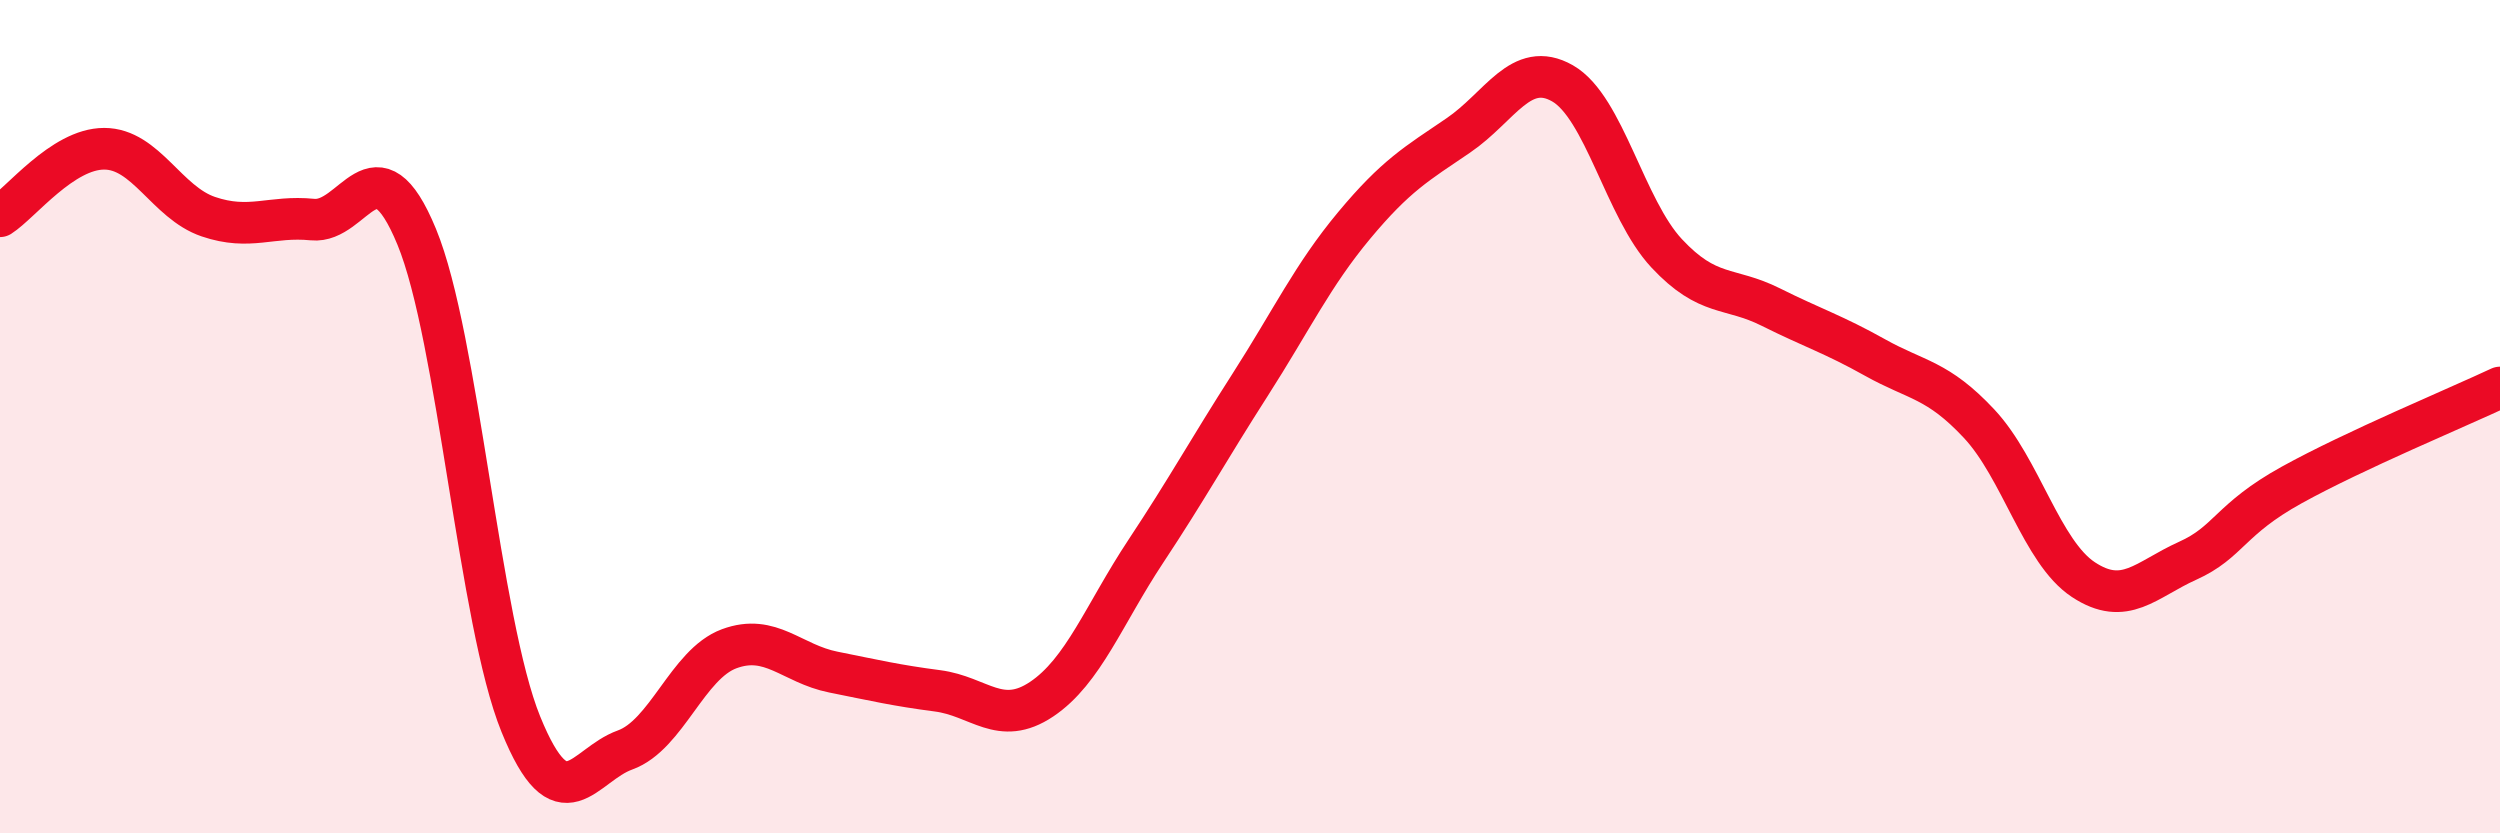
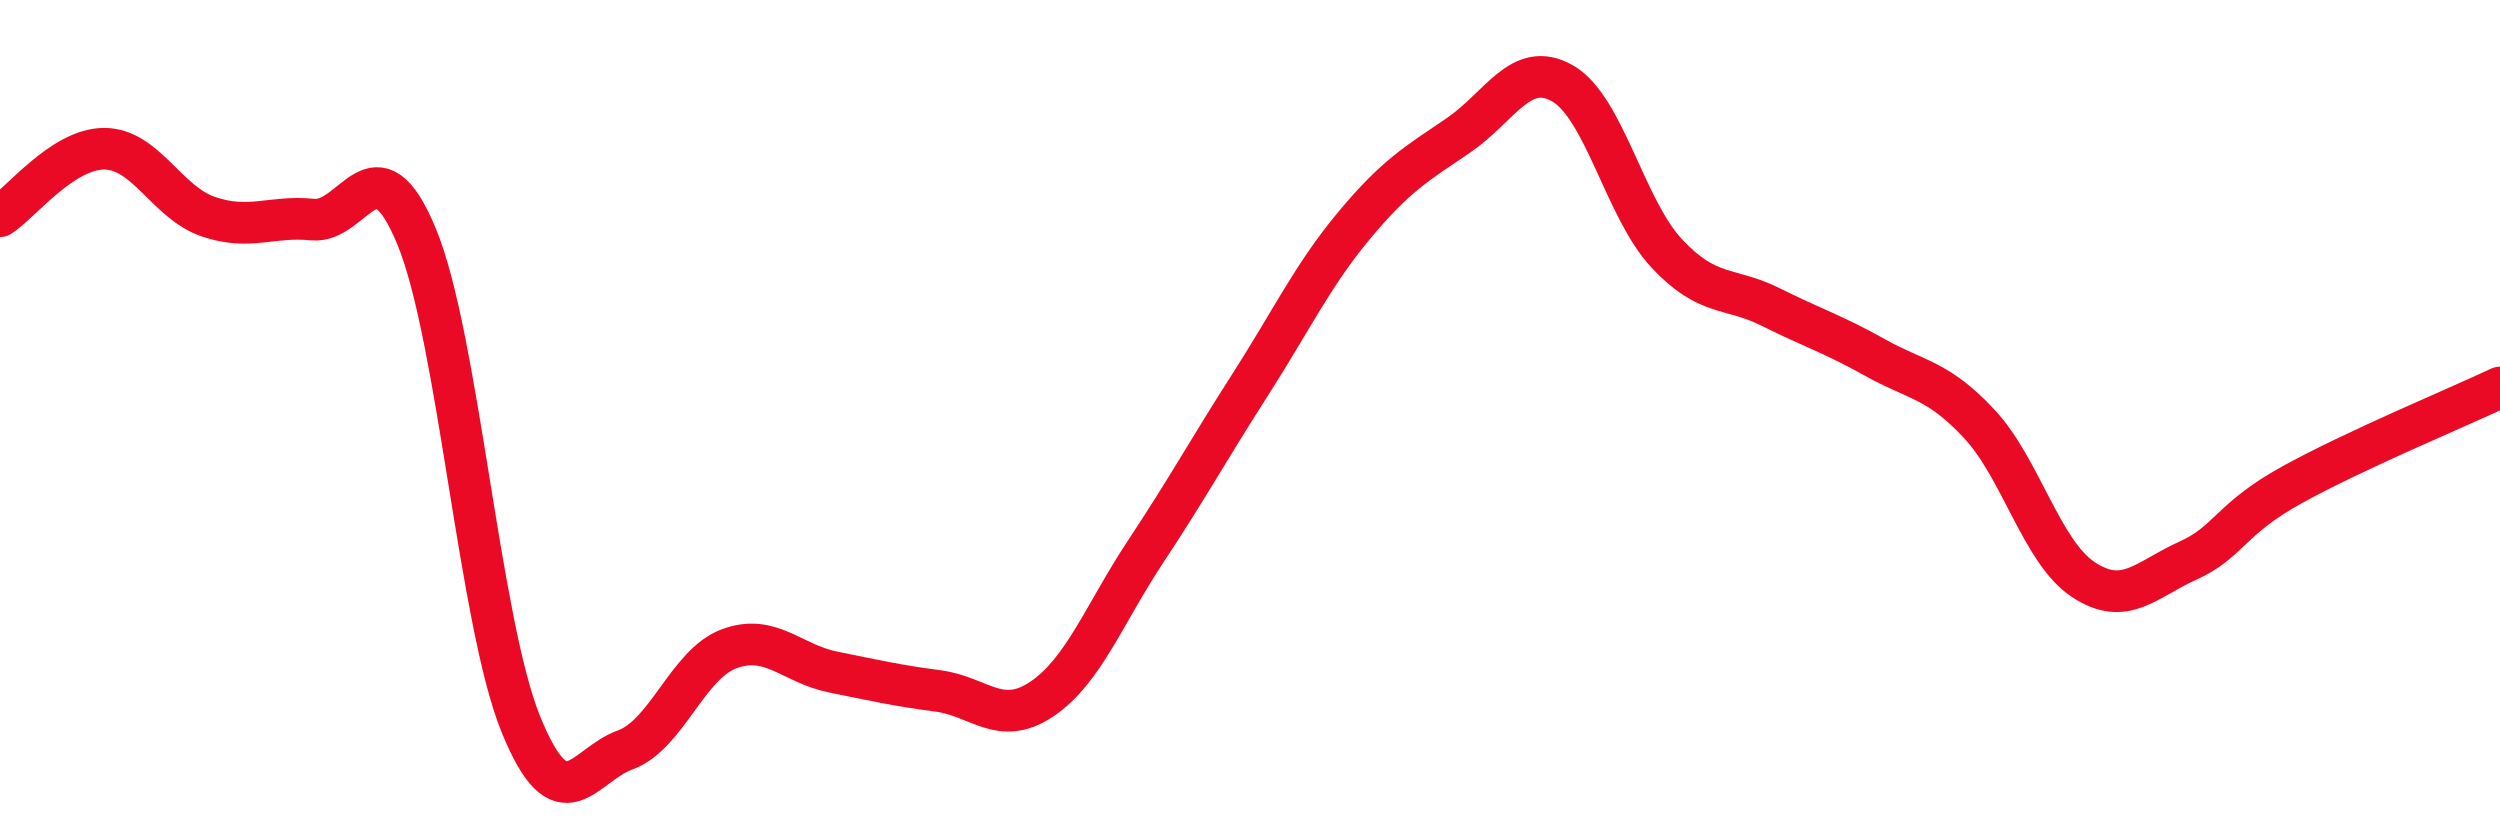
<svg xmlns="http://www.w3.org/2000/svg" width="60" height="20" viewBox="0 0 60 20">
-   <path d="M 0,5.19 C 0.5,4.87 1.5,3.57 2.5,3.57 C 3.5,3.57 4,4.86 5,5.2 C 6,5.54 6.5,5.17 7.5,5.27 C 8.5,5.37 9,3.26 10,5.68 C 11,8.1 11.5,14.92 12.5,17.38 C 13.5,19.84 14,18.36 15,18 C 16,17.64 16.5,15.94 17.5,15.57 C 18.5,15.2 19,15.93 20,16.13 C 21,16.33 21.5,16.45 22.5,16.58 C 23.5,16.71 24,17.45 25,16.78 C 26,16.11 26.5,14.74 27.5,13.23 C 28.5,11.72 29,10.8 30,9.24 C 31,7.68 31.5,6.61 32.5,5.41 C 33.5,4.21 34,3.93 35,3.25 C 36,2.57 36.5,1.43 37.5,2 C 38.5,2.57 39,5.01 40,6.08 C 41,7.15 41.5,6.87 42.5,7.37 C 43.5,7.87 44,8.02 45,8.58 C 46,9.14 46.5,9.1 47.5,10.17 C 48.5,11.24 49,13.25 50,13.91 C 51,14.57 51.5,13.91 52.5,13.46 C 53.5,13.01 53.5,12.47 55,11.64 C 56.5,10.81 59,9.77 60,9.3L60 20L0 20Z" fill="#EB0A25" opacity="0.1" stroke-linecap="round" stroke-linejoin="round" />
  <path d="M 0,5.19 C 0.5,4.87 1.5,3.57 2.5,3.57 C 3.5,3.57 4,4.86 5,5.2 C 6,5.54 6.5,5.17 7.5,5.27 C 8.5,5.37 9,3.26 10,5.68 C 11,8.1 11.5,14.92 12.5,17.38 C 13.5,19.84 14,18.36 15,18 C 16,17.64 16.5,15.94 17.5,15.57 C 18.5,15.2 19,15.93 20,16.13 C 21,16.33 21.5,16.45 22.5,16.58 C 23.5,16.71 24,17.45 25,16.78 C 26,16.11 26.5,14.74 27.5,13.23 C 28.5,11.72 29,10.8 30,9.24 C 31,7.68 31.5,6.61 32.5,5.41 C 33.5,4.21 34,3.93 35,3.25 C 36,2.57 36.5,1.43 37.5,2 C 38.5,2.57 39,5.01 40,6.08 C 41,7.15 41.5,6.87 42.5,7.37 C 43.5,7.87 44,8.02 45,8.58 C 46,9.14 46.5,9.1 47.5,10.17 C 48.5,11.24 49,13.25 50,13.91 C 51,14.57 51.5,13.91 52.5,13.46 C 53.5,13.01 53.5,12.47 55,11.64 C 56.5,10.81 59,9.77 60,9.3" stroke="#EB0A25" stroke-width="1" fill="none" stroke-linecap="round" stroke-linejoin="round" />
</svg>